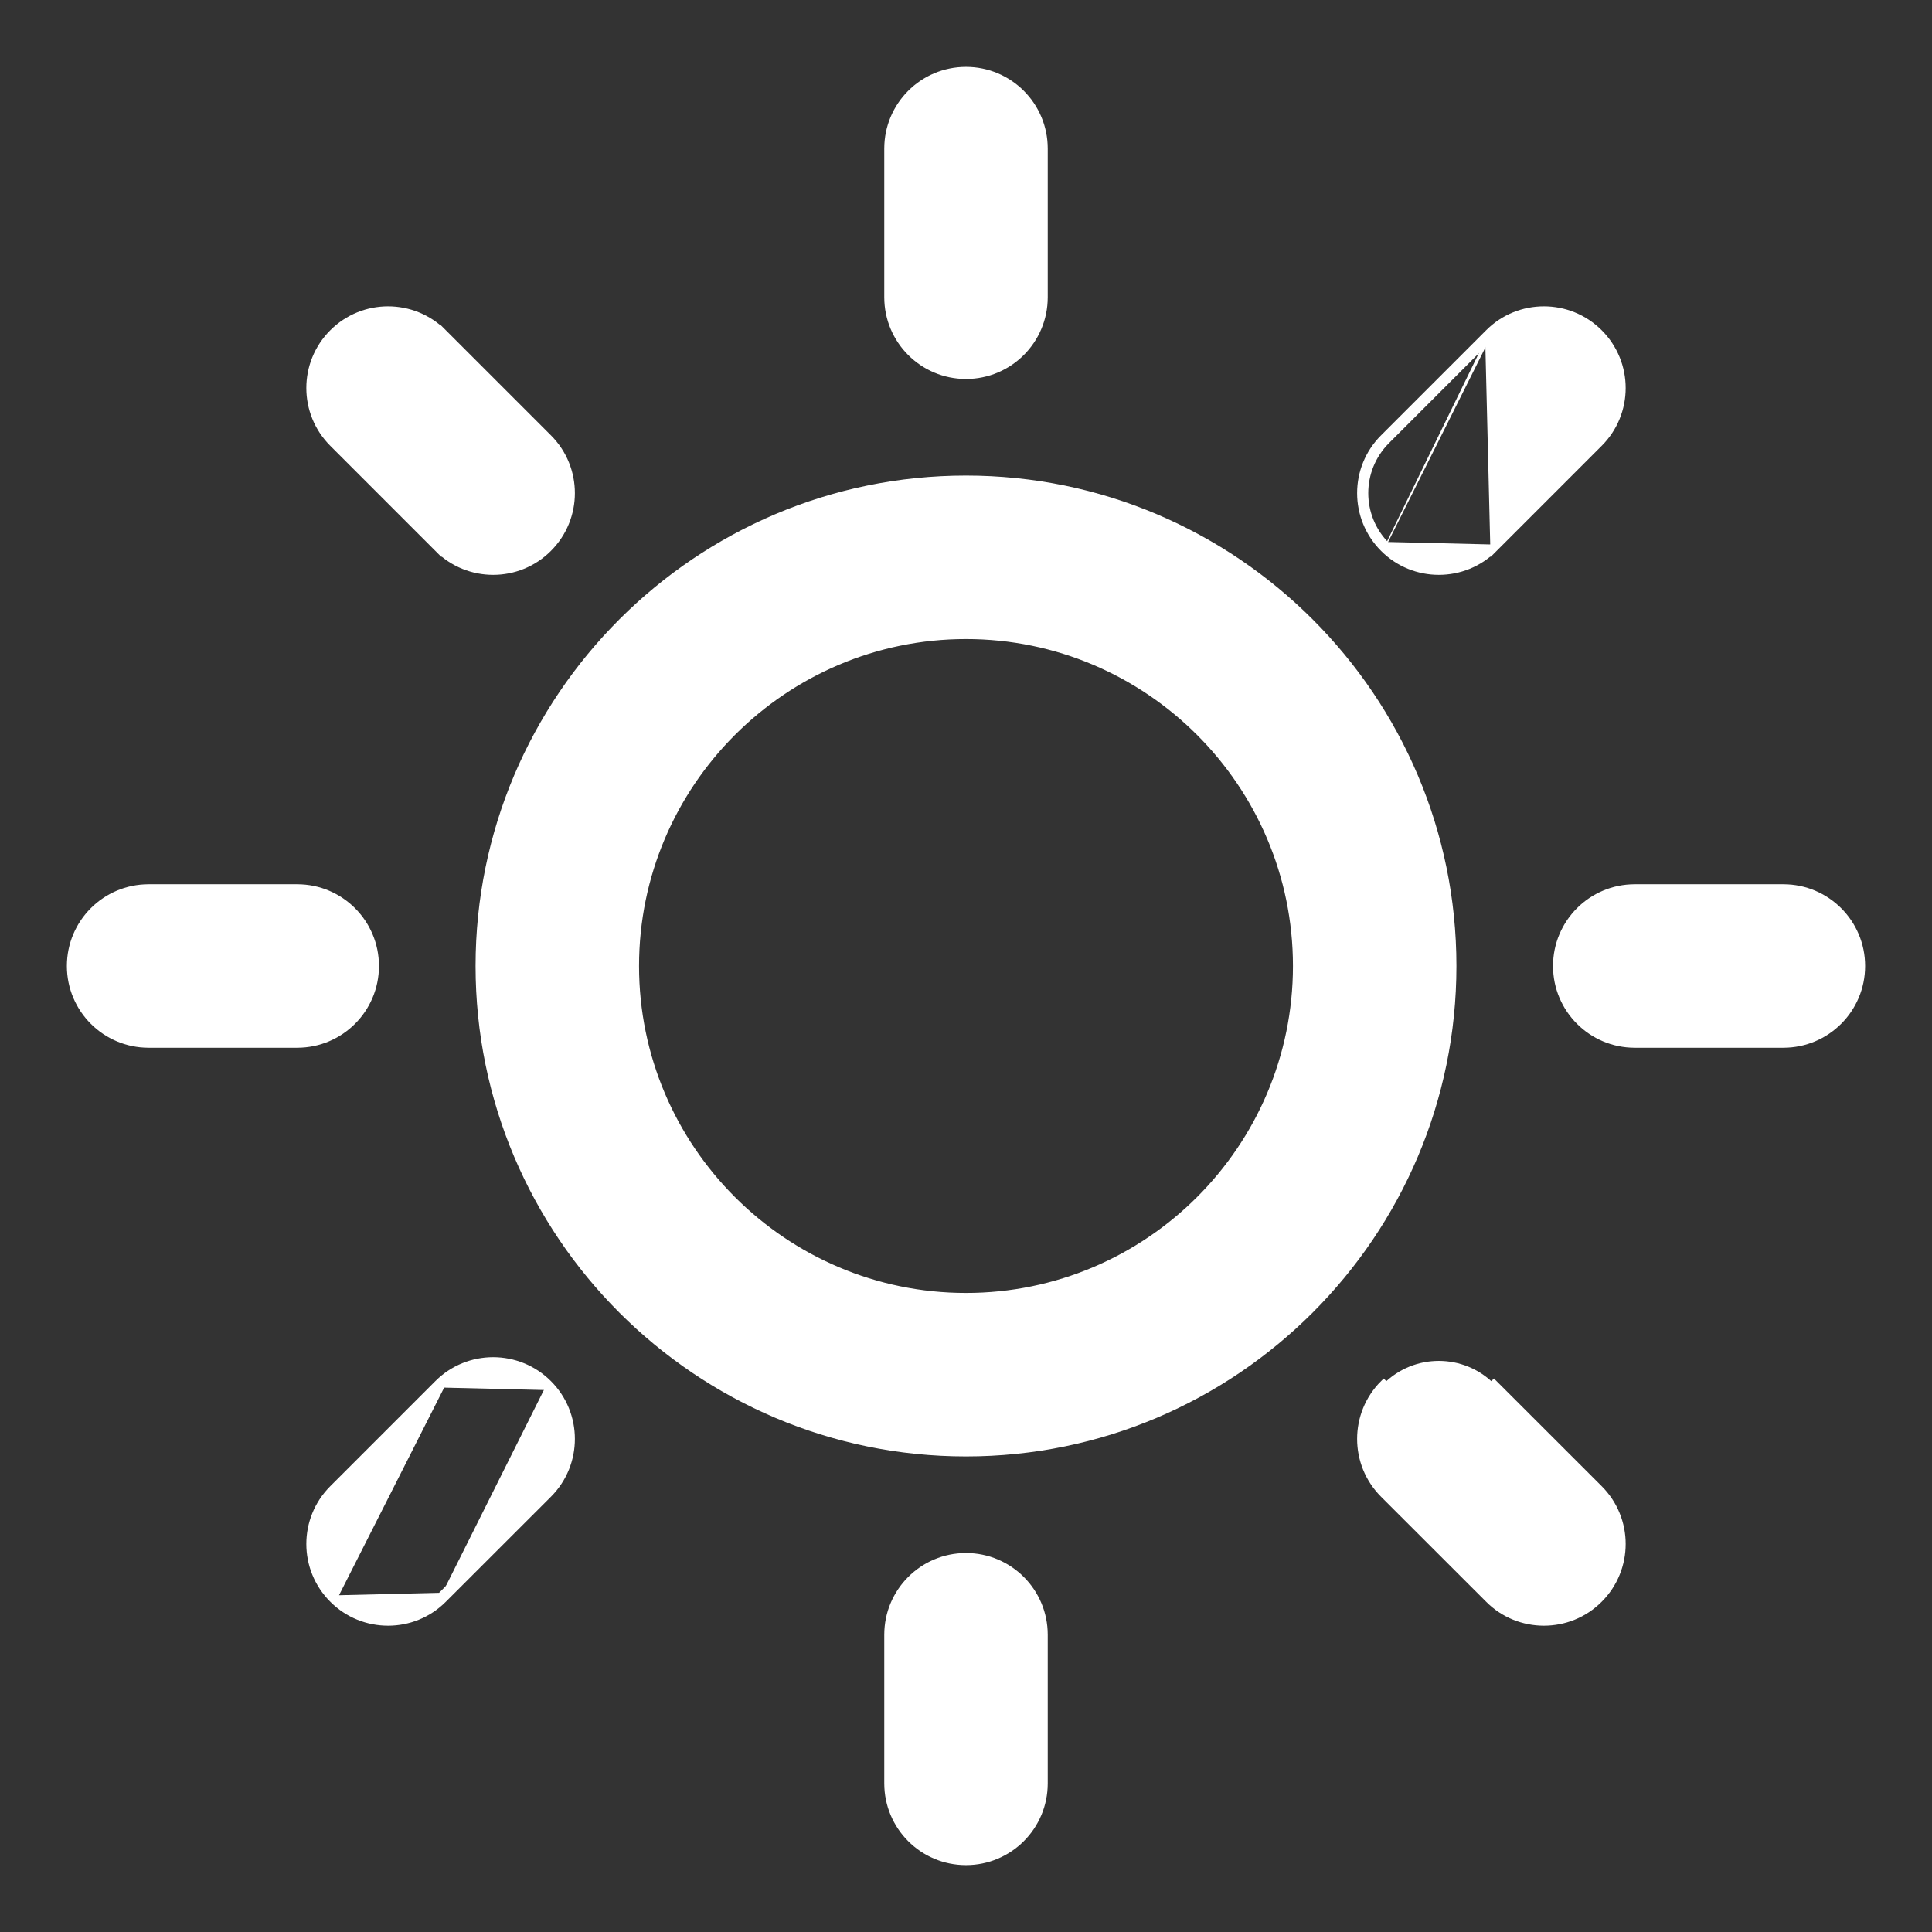
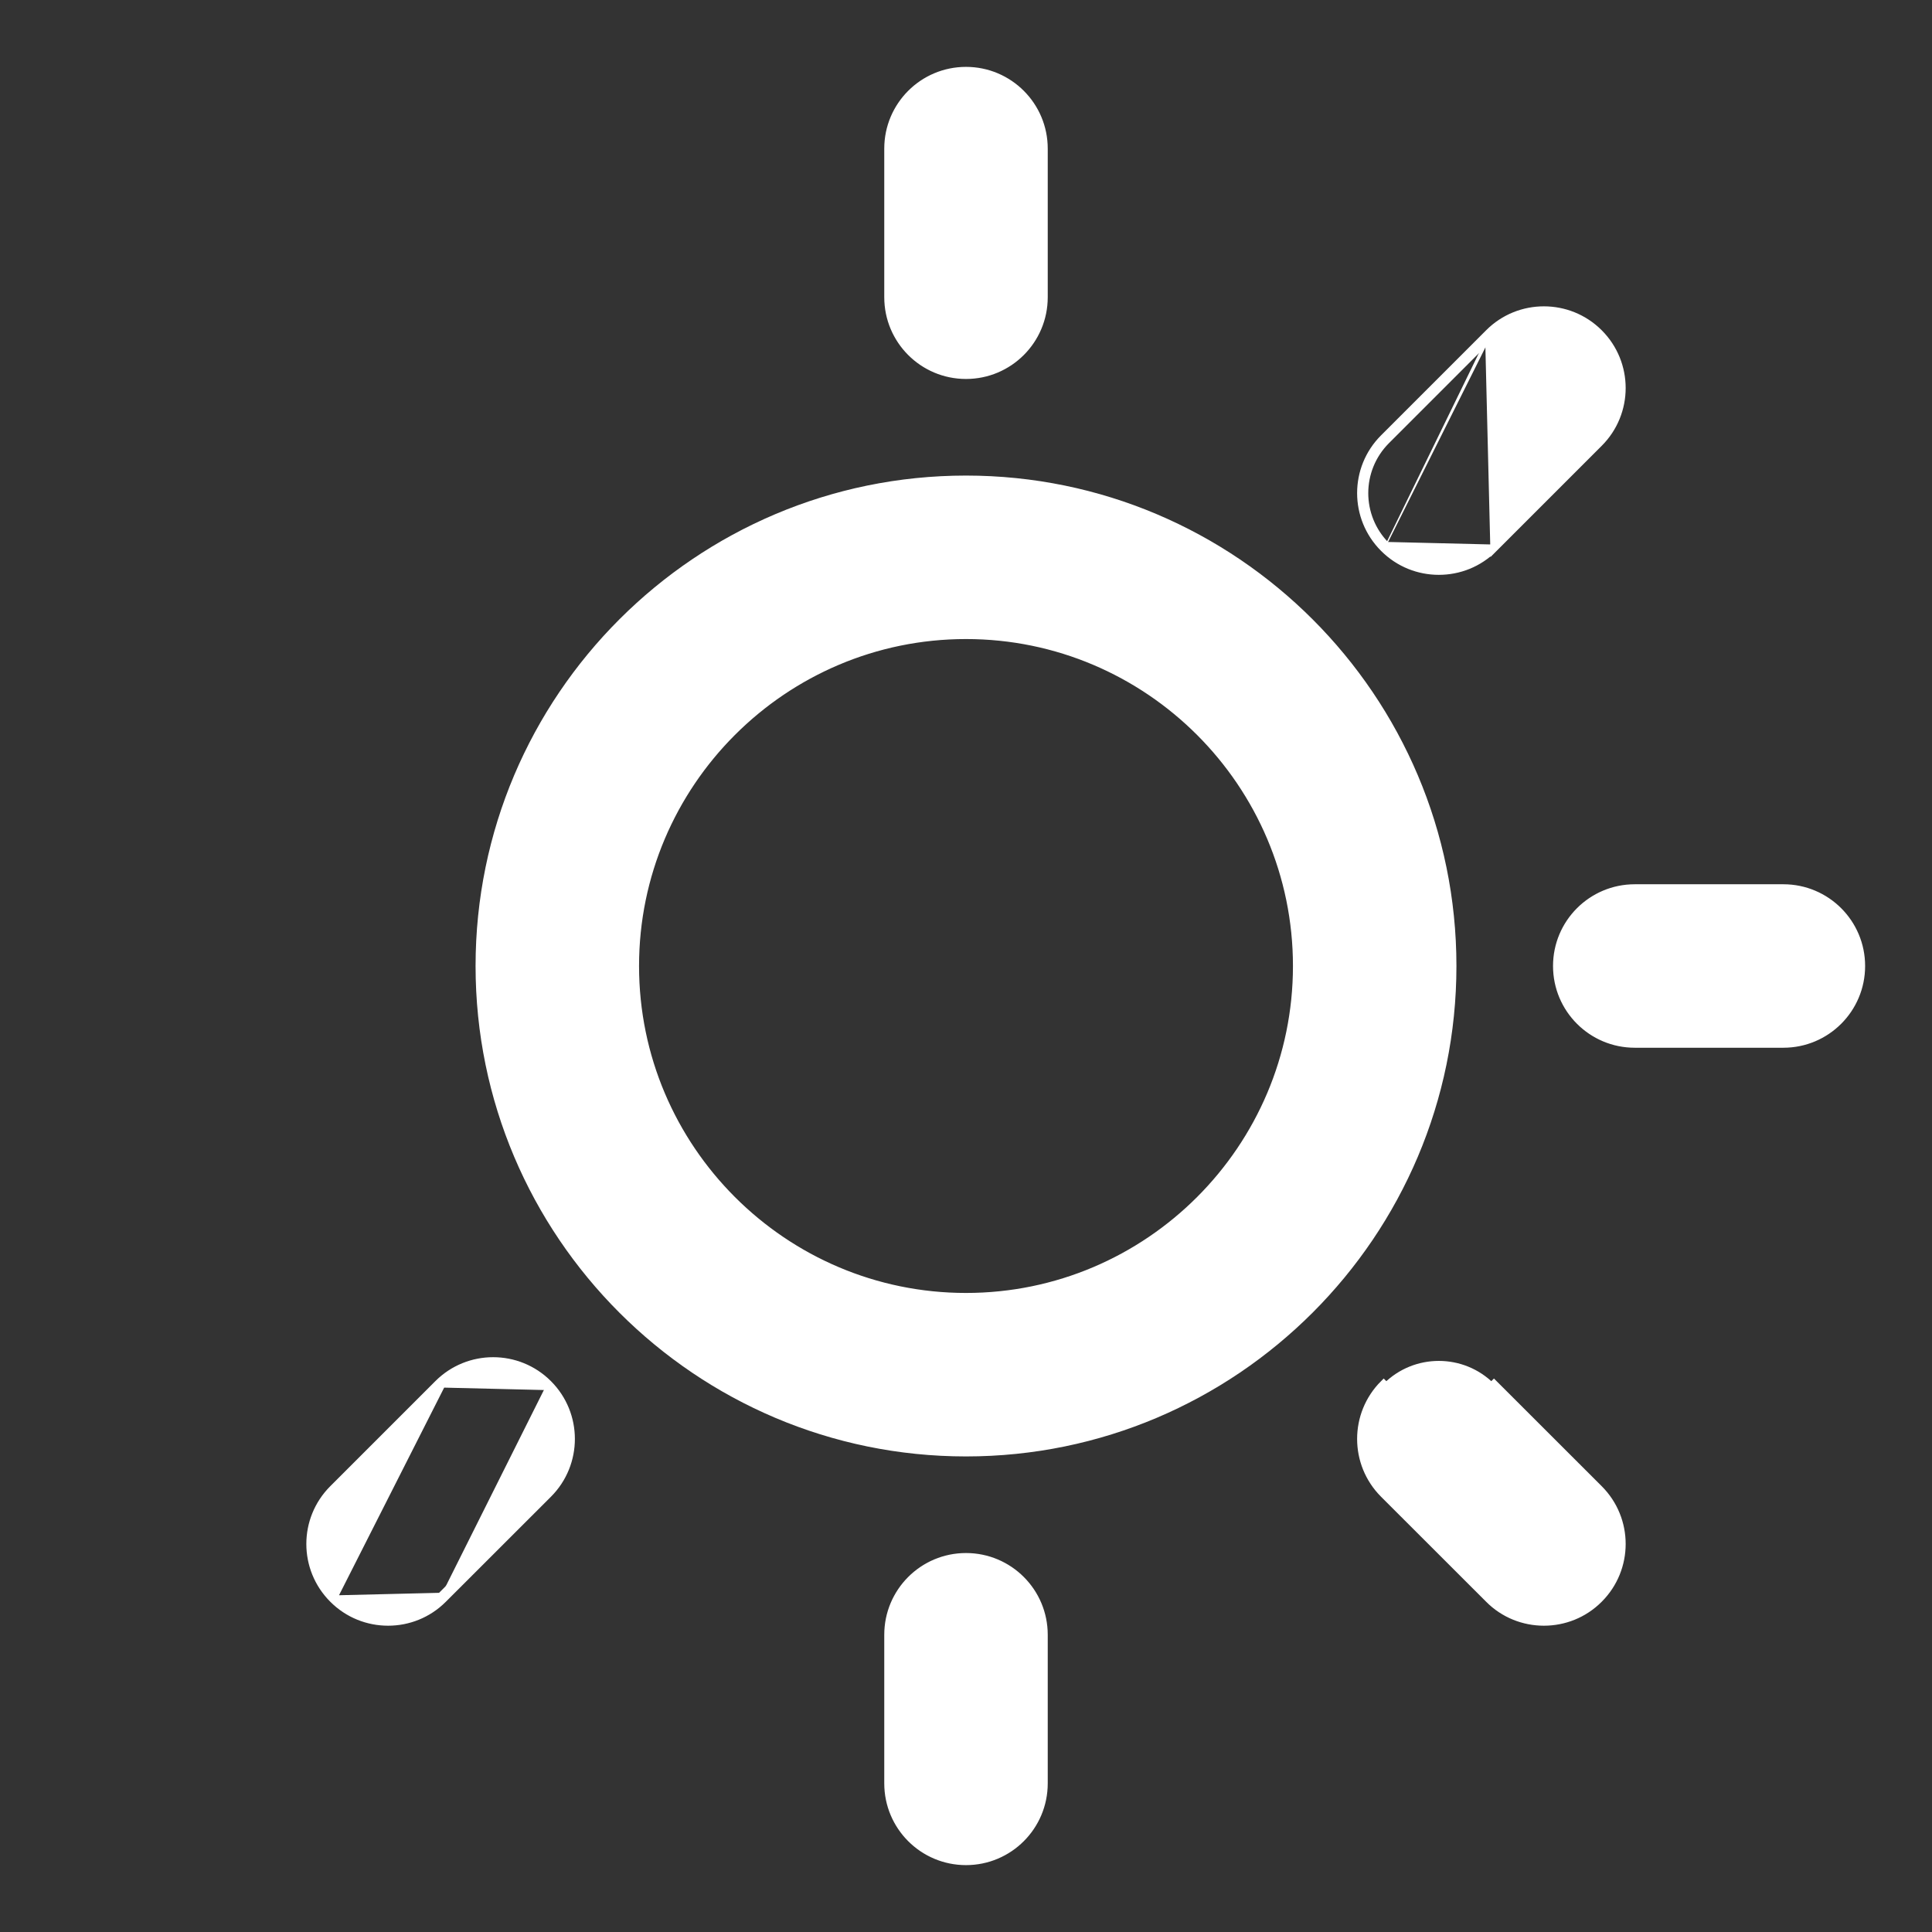
<svg xmlns="http://www.w3.org/2000/svg" width="26" height="26" viewBox="0 0 26 26" fill="none">
  <rect x="0" y="0" width="26" height="26" fill="#333333" stroke="none" />
-   <path d="M5.965 4.48L7.379 5.894C7.789 6.304 7.789 6.968 7.379 7.378C7.174 7.584 6.905 7.686 6.637 7.686C6.368 7.686 6.099 7.584 5.894 7.378L5.965 4.48ZM5.965 4.48C5.555 4.07 4.89 4.07 4.48 4.48M5.965 4.48L5.93 4.515L5.965 4.48L5.965 4.48ZM5.965 4.48L5.894 7.378L4.48 5.964C4.07 5.554 4.07 4.89 4.48 4.48M4.48 4.48L4.516 4.515L4.48 4.48C4.48 4.48 4.48 4.48 4.48 4.48Z" fill="white" stroke="white" stroke-width="0.1" />
-   <path d="M4 11.95H2C1.42 11.95 0.95 12.42 0.95 13C0.95 13.58 1.42 14.05 2 14.05H4C4.58 14.05 5.05 13.58 5.05 13C5.05 12.42 4.58 11.95 4 11.95Z" fill="white" stroke="white" stroke-width="0.1" />
  <path d="M7.379 18.622C6.969 18.212 6.304 18.212 5.894 18.622M7.379 18.622L7.344 18.657M7.379 18.622C7.379 18.622 7.379 18.622 7.379 18.622L7.344 18.657M7.379 18.622C7.789 19.032 7.789 19.697 7.379 20.107L5.965 21.52M5.894 18.622L7.344 18.657M5.894 18.622L4.48 20.036C4.07 20.446 4.07 21.11 4.48 21.52M5.894 18.622L5.894 18.622L5.93 18.657L4.48 21.52M7.344 18.657C7.734 19.048 7.734 19.681 7.344 20.071L5.93 21.485M5.965 21.52L5.93 21.485M5.965 21.52C5.76 21.726 5.491 21.828 5.223 21.828C4.954 21.828 4.685 21.726 4.48 21.52M5.965 21.52L5.965 21.52L5.93 21.485M5.93 21.485L4.48 21.52M4.48 21.52C4.48 21.52 4.48 21.52 4.48 21.52L4.516 21.485L4.48 21.52C4.48 21.52 4.48 21.52 4.48 21.52Z" fill="white" stroke="white" stroke-width="0.1" />
  <path d="M13 20.95C12.42 20.95 11.95 21.42 11.95 22V24C11.95 24.58 12.42 25.05 13 25.05C13.58 25.05 14.05 24.58 14.05 24V22C14.05 21.42 13.58 20.95 13 20.95Z" fill="white" stroke="white" stroke-width="0.1" />
  <path d="M21.52 20.036L20.105 18.622L20.07 18.657C19.68 18.267 19.046 18.267 18.656 18.657L18.621 18.622C18.621 18.622 18.621 18.622 18.621 18.622C18.211 19.032 18.211 19.697 18.621 20.107L20.035 21.52C20.239 21.726 20.509 21.828 20.777 21.828C21.046 21.828 21.315 21.726 21.52 21.52C21.93 21.11 21.93 20.446 21.52 20.036Z" fill="white" stroke="white" stroke-width="0.1" />
  <path d="M24 11.95H22C21.42 11.95 20.95 12.42 20.95 13C20.95 13.58 21.42 14.05 22 14.05H24C24.58 14.05 25.05 13.58 25.05 13C25.05 12.42 24.58 11.95 24 11.95Z" fill="white" stroke="white" stroke-width="0.1" />
  <path d="M21.52 4.48C21.11 4.07 20.444 4.07 20.035 4.48M21.52 4.48L21.484 4.515L21.52 4.48C21.52 4.48 21.52 4.48 21.52 4.48ZM21.52 4.48C21.93 4.89 21.93 5.554 21.52 5.964L20.106 7.378L20.035 4.48M20.035 4.48L18.621 5.894C18.211 6.304 18.211 6.968 18.621 7.378M20.035 4.48L20.07 4.515M20.035 4.48L20.035 4.48L20.07 4.515M20.035 4.48L20.07 4.515M18.621 7.378C18.826 7.584 19.095 7.686 19.363 7.686C19.632 7.686 19.901 7.584 20.105 7.378L18.656 7.343M18.621 7.378C18.621 7.378 18.621 7.378 18.621 7.378L18.656 7.343M18.621 7.378C18.621 7.378 18.621 7.378 18.621 7.378L18.656 7.343M18.656 7.343C18.266 6.953 18.266 6.32 18.656 5.929L20.07 4.515" fill="white" stroke="white" stroke-width="0.1" />
  <path d="M13 0.95C12.42 0.95 11.95 1.42 11.95 2V4C11.95 4.58 12.42 5.05 13 5.05C13.58 5.05 14.05 4.58 14.05 4V2C14.05 1.42 13.58 0.95 13 0.95Z" fill="white" stroke="white" stroke-width="0.1" />
  <path d="M13 6.45C9.388 6.45 6.45 9.388 6.45 13C6.45 16.612 9.388 19.55 13 19.55C16.612 19.55 19.55 16.612 19.55 13C19.55 9.388 16.612 6.45 13 6.45ZM13 17.45C10.547 17.45 8.55 15.453 8.55 13C8.55 10.547 10.547 8.55 13 8.55C15.453 8.55 17.45 10.547 17.45 13C17.45 15.453 15.453 17.45 13 17.45Z" fill="white" stroke="white" stroke-width="0.1" />
</svg>